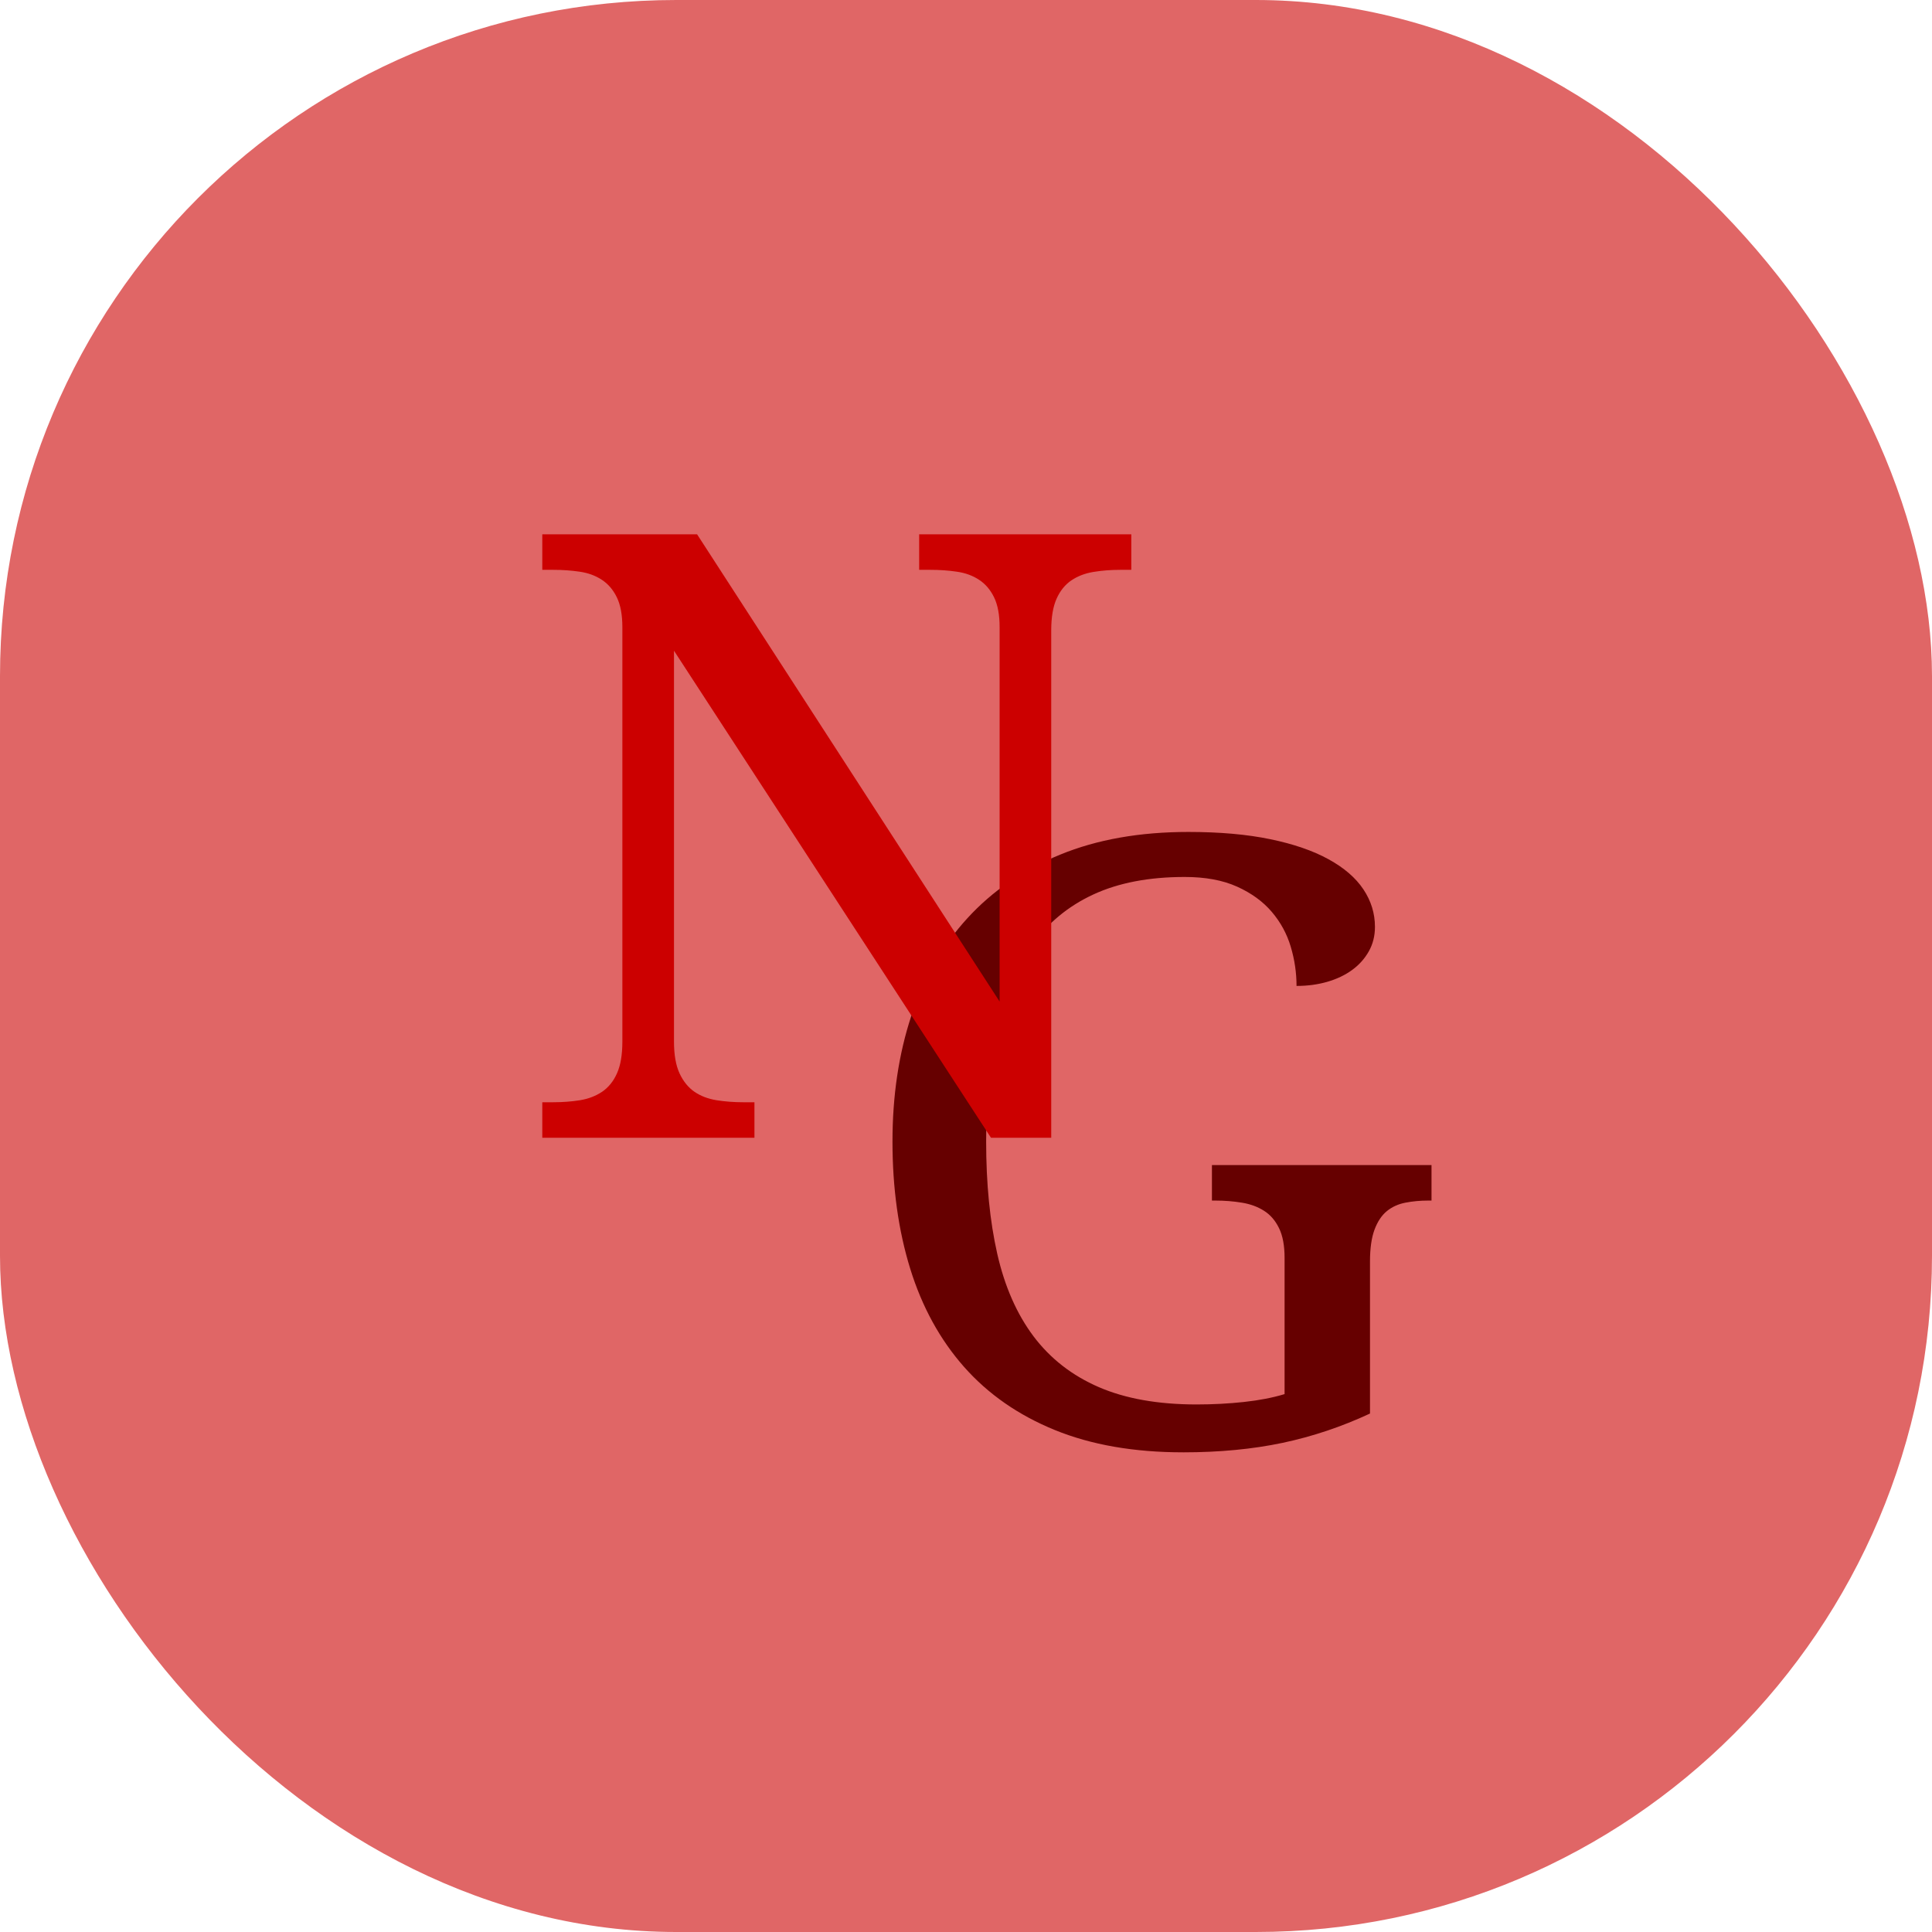
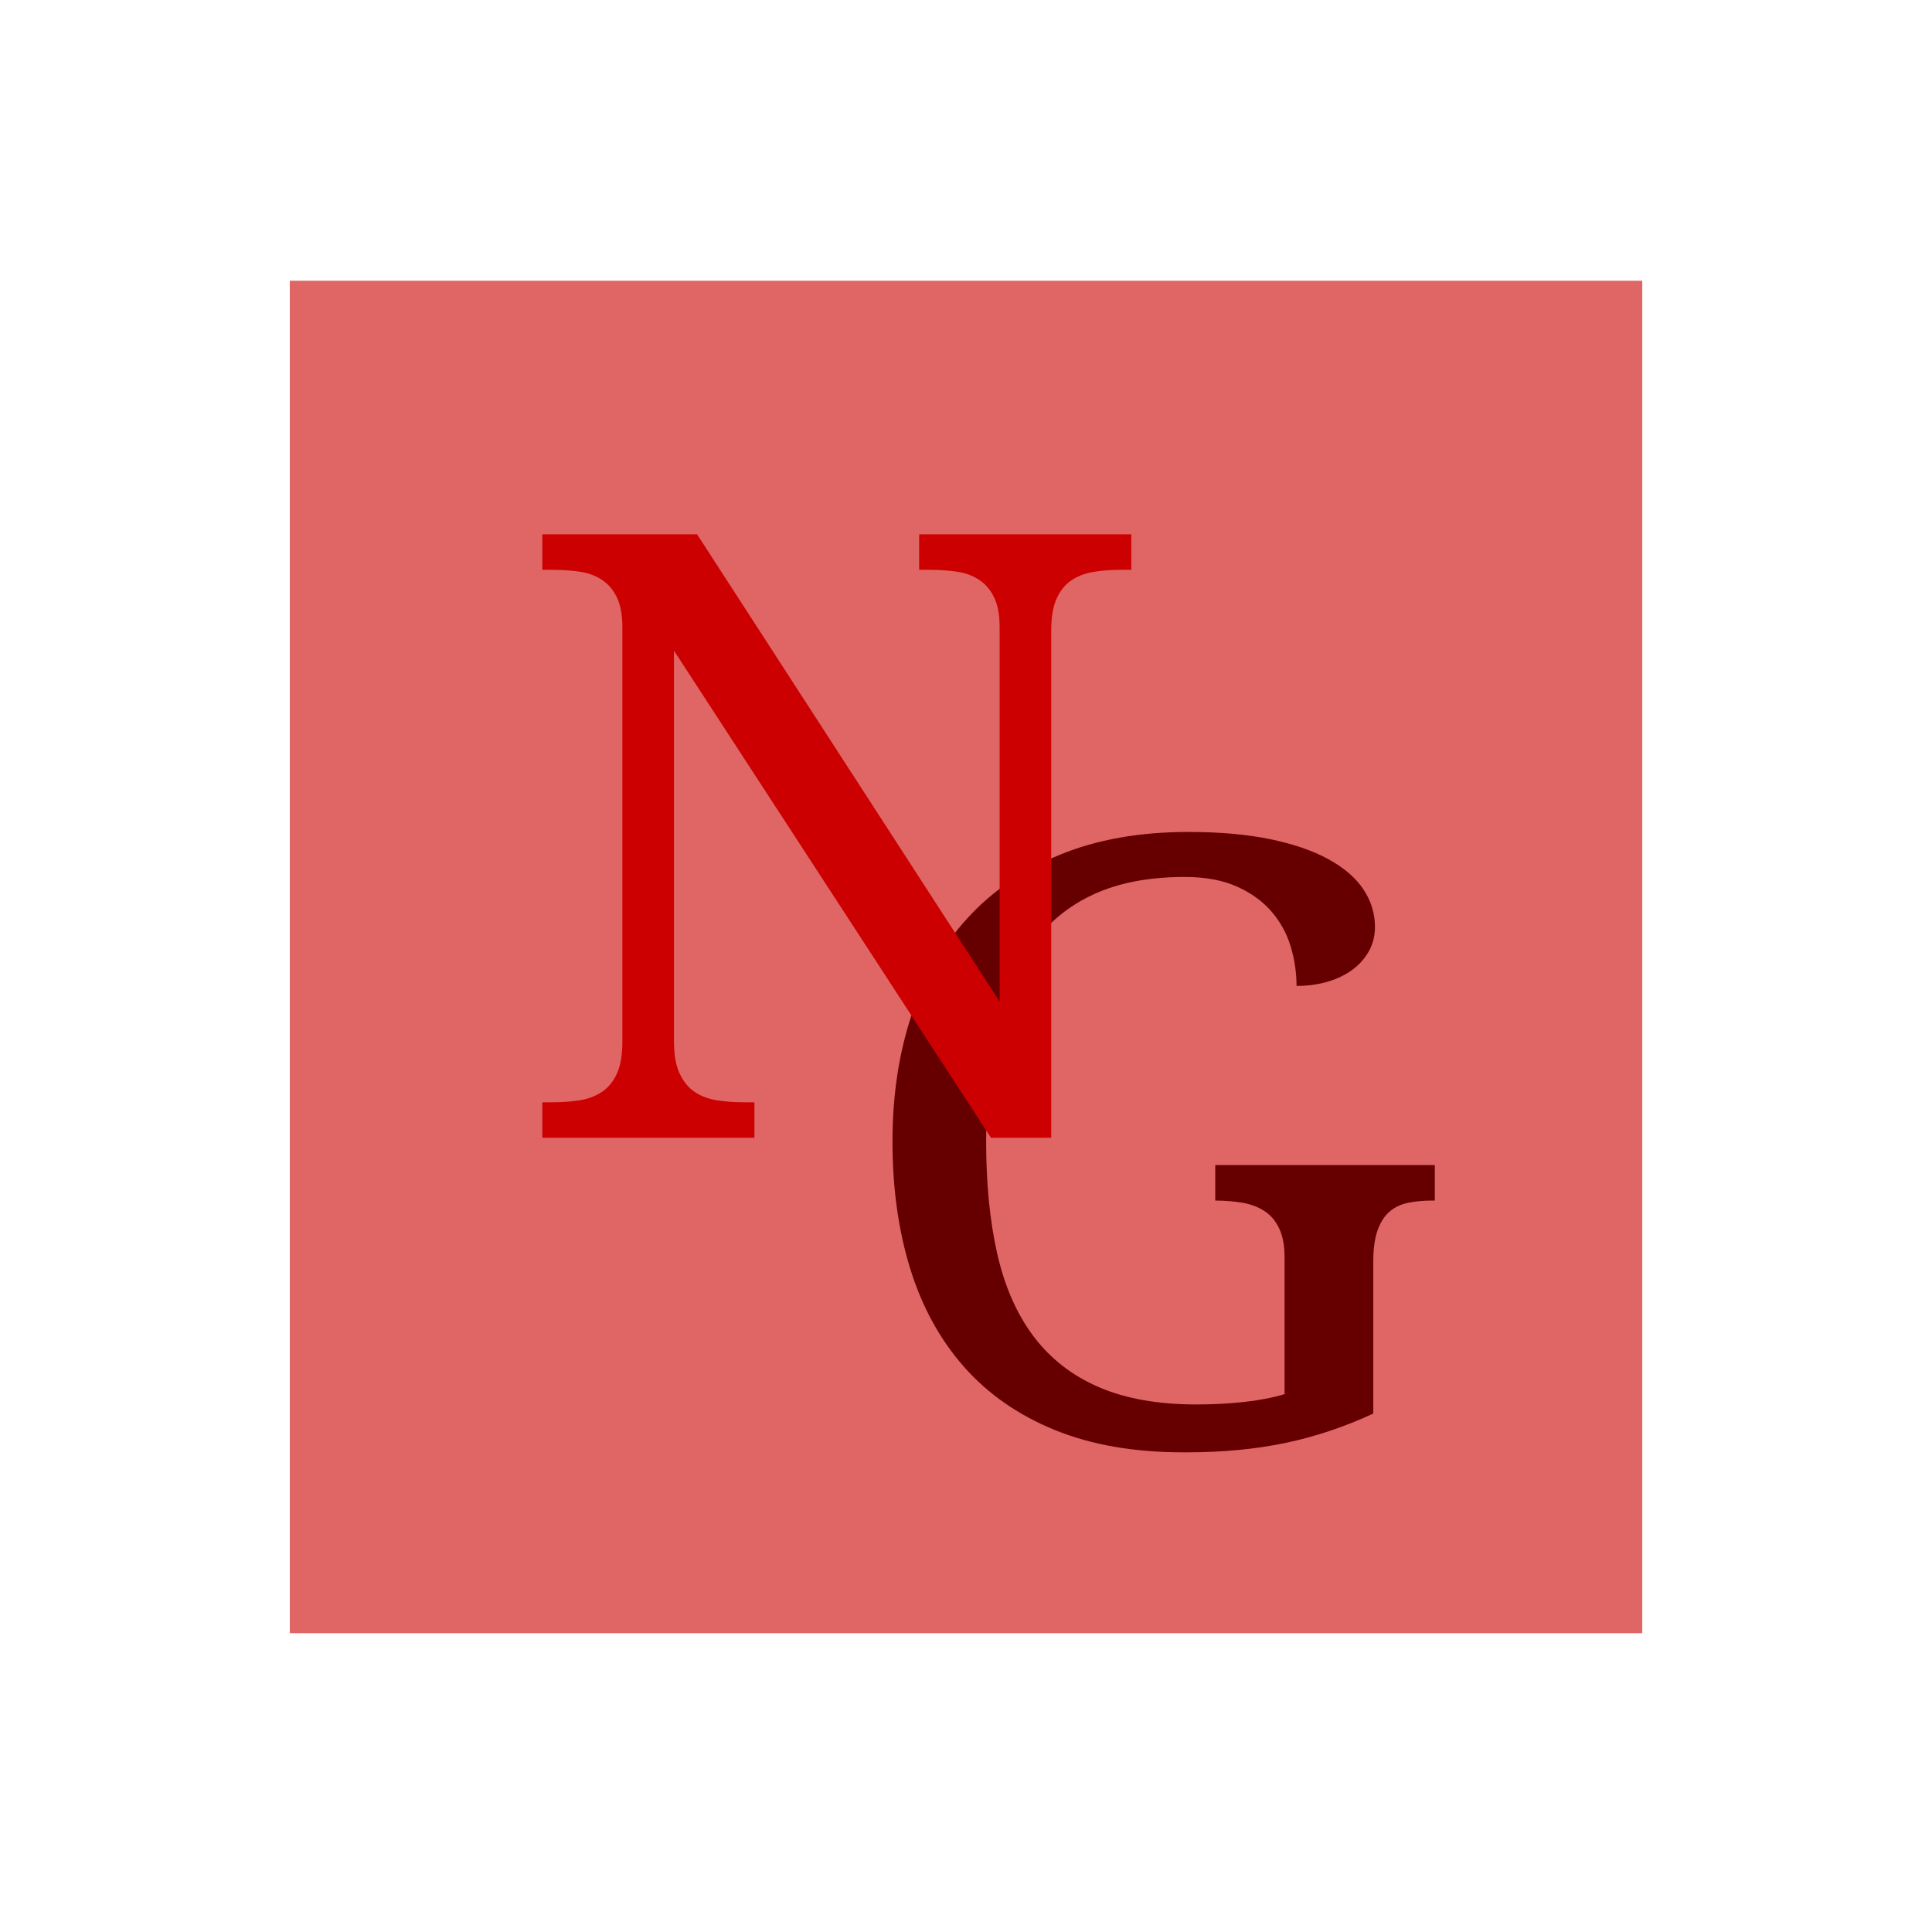
<svg xmlns="http://www.w3.org/2000/svg" version="1.1" width="1000" height="1000">
-   <rect width="1000" height="1000" rx="350" ry="350" fill="#e06666" />
  <g transform="matrix(1.823,0,0,1.823,150,145.315)">
    <svg version="1.1" width="384" height="384">
      <svg version="1.1" viewBox="0.0 0.0 384.0 384.0" fill="none" stroke="none" stroke-linecap="square" stroke-miterlimit="10">
        <clipPath id="p.0">
          <path d="m0 0l384.0 0l0 384.0l-384.0 0l0 -384.0z" clip-rule="nonzero" />
        </clipPath>
        <g clip-path="url(#p.0)">
-           <path fill="#000000" fill-opacity="0.0" d="m0 0l384.0 0l0 384.0l-384.0 0z" fill-rule="evenodd" />
          <path fill="#e06666" d="m0 -0.008l384.0 0l0 384.0l-384.0 0z" fill-rule="evenodd" />
          <path fill="#000000" fill-opacity="0.0" d="m306.501 95.898l-153.102 0l0 299.496l153.102 0z" fill-rule="evenodd" />
-           <path fill="#660000" d="m253.617 332.641q-20.859 0 -36.391 -6.328q-15.531 -6.328 -25.781 -17.922q-10.25 -11.609 -15.297 -27.891q-5.031 -16.297 -5.031 -36.109q0 -19.453 5.328 -35.625q5.328 -16.172 15.938 -27.766q10.609 -11.609 26.312 -18.047q15.703 -6.453 36.438 -6.453q13.359 0 23.266 2.062q9.906 2.047 16.516 5.688q6.625 3.625 9.906 8.547q3.281 4.922 3.281 10.656q0 3.875 -1.766 6.984q-1.75 3.094 -4.734 5.266q-2.984 2.172 -7.031 3.344q-4.047 1.172 -8.734 1.172q0 -5.625 -1.641 -11.125q-1.641 -5.516 -5.391 -9.906q-3.75 -4.406 -9.844 -7.156q-6.094 -2.75 -14.875 -2.75q-15.234 0 -25.969 4.984q-10.719 4.969 -17.516 14.531q-6.797 9.547 -9.844 23.547q-3.047 14.0 -3.047 32.047q0 17.938 3.156 31.891q3.172 13.938 10.312 23.438q7.156 9.484 18.516 14.406q11.375 4.922 27.781 4.922q6.922 0 13.422 -0.703q6.5 -0.703 11.547 -2.234l0 -38.672q0 -5.266 -1.594 -8.484q-1.578 -3.234 -4.281 -4.922q-2.688 -1.703 -6.266 -2.281q-3.562 -0.594 -7.547 -0.594l-0.938 0l0 -10.078l62.344 0l0 10.078l-0.938 0q-3.406 0 -6.453 0.594q-3.047 0.578 -5.281 2.391q-2.219 1.812 -3.516 5.281q-1.281 3.453 -1.281 9.078l0 43.125q-12.062 5.625 -24.844 8.328q-12.766 2.688 -28.234 2.688z" fill-rule="nonzero" />
+           <path fill="#660000" d="m253.617 332.641q-20.859 0 -36.391 -6.328q-15.531 -6.328 -25.781 -17.922q-10.25 -11.609 -15.297 -27.891q-5.031 -16.297 -5.031 -36.109q0 -19.453 5.328 -35.625q5.328 -16.172 15.938 -27.766q10.609 -11.609 26.312 -18.047q15.703 -6.453 36.438 -6.453q13.359 0 23.266 2.062q9.906 2.047 16.516 5.688q6.625 3.625 9.906 8.547q3.281 4.922 3.281 10.656q0 3.875 -1.766 6.984q-1.75 3.094 -4.734 5.266q-2.984 2.172 -7.031 3.344q-4.047 1.172 -8.734 1.172q0 -5.625 -1.641 -11.125q-1.641 -5.516 -5.391 -9.906q-3.75 -4.406 -9.844 -7.156q-6.094 -2.75 -14.875 -2.75q-15.234 0 -25.969 4.984q-10.719 4.969 -17.516 14.531q-6.797 9.547 -9.844 23.547q-3.047 14.0 -3.047 32.047q0 17.938 3.156 31.891q3.172 13.938 10.312 23.438q7.156 9.484 18.516 14.406q11.375 4.922 27.781 4.922q6.922 0 13.422 -0.703q6.5 -0.703 11.547 -2.234l0 -38.672q0 -5.266 -1.594 -8.484q-1.578 -3.234 -4.281 -4.922q-2.688 -1.703 -6.266 -2.281q-3.562 -0.594 -7.547 -0.594l0 -10.078l62.344 0l0 10.078l-0.938 0q-3.406 0 -6.453 0.594q-3.047 0.578 -5.281 2.391q-2.219 1.812 -3.516 5.281q-1.281 3.453 -1.281 9.078l0 43.125q-12.062 5.625 -24.844 8.328q-12.766 2.688 -28.234 2.688z" fill-rule="nonzero" />
          <path fill="#000000" fill-opacity="0.0" d="m191.999 8.924l-133.449 0l0 299.496l133.449 0z" fill-rule="evenodd" />
          <path fill="#cc0000" d="m199.081 243.324l-90 -138.281l0 110.969q0 5.625 1.578 9.031q1.578 3.391 4.219 5.219q2.641 1.812 6.266 2.406q3.641 0.578 7.625 0.578l3.156 0l0 10.078l-60.234 0l0 -10.078l3.047 0q4.109 0 7.672 -0.578q3.578 -0.594 6.266 -2.406q2.703 -1.828 4.219 -5.219q1.531 -3.406 1.531 -9.031l0 -117.656q0 -5.266 -1.578 -8.484q-1.578 -3.234 -4.281 -4.984q-2.688 -1.766 -6.266 -2.281q-3.578 -0.531 -7.562 -0.531l-3.047 0l0 -10.078l43.953 0l85.891 132.656l0 -106.297q0 -5.266 -1.578 -8.484q-1.578 -3.234 -4.281 -4.984q-2.688 -1.766 -6.266 -2.281q-3.578 -0.531 -7.562 -0.531l-3.156 0l0 -10.078l60.234 0l0 10.078l-3.047 0q-4.109 0 -7.688 0.594q-3.562 0.578 -6.266 2.391q-2.688 1.812 -4.219 5.219q-1.516 3.391 -1.516 9.016l0 144.031l-17.109 0z" fill-rule="nonzero" />
        </g>
      </svg>
    </svg>
  </g>
</svg>